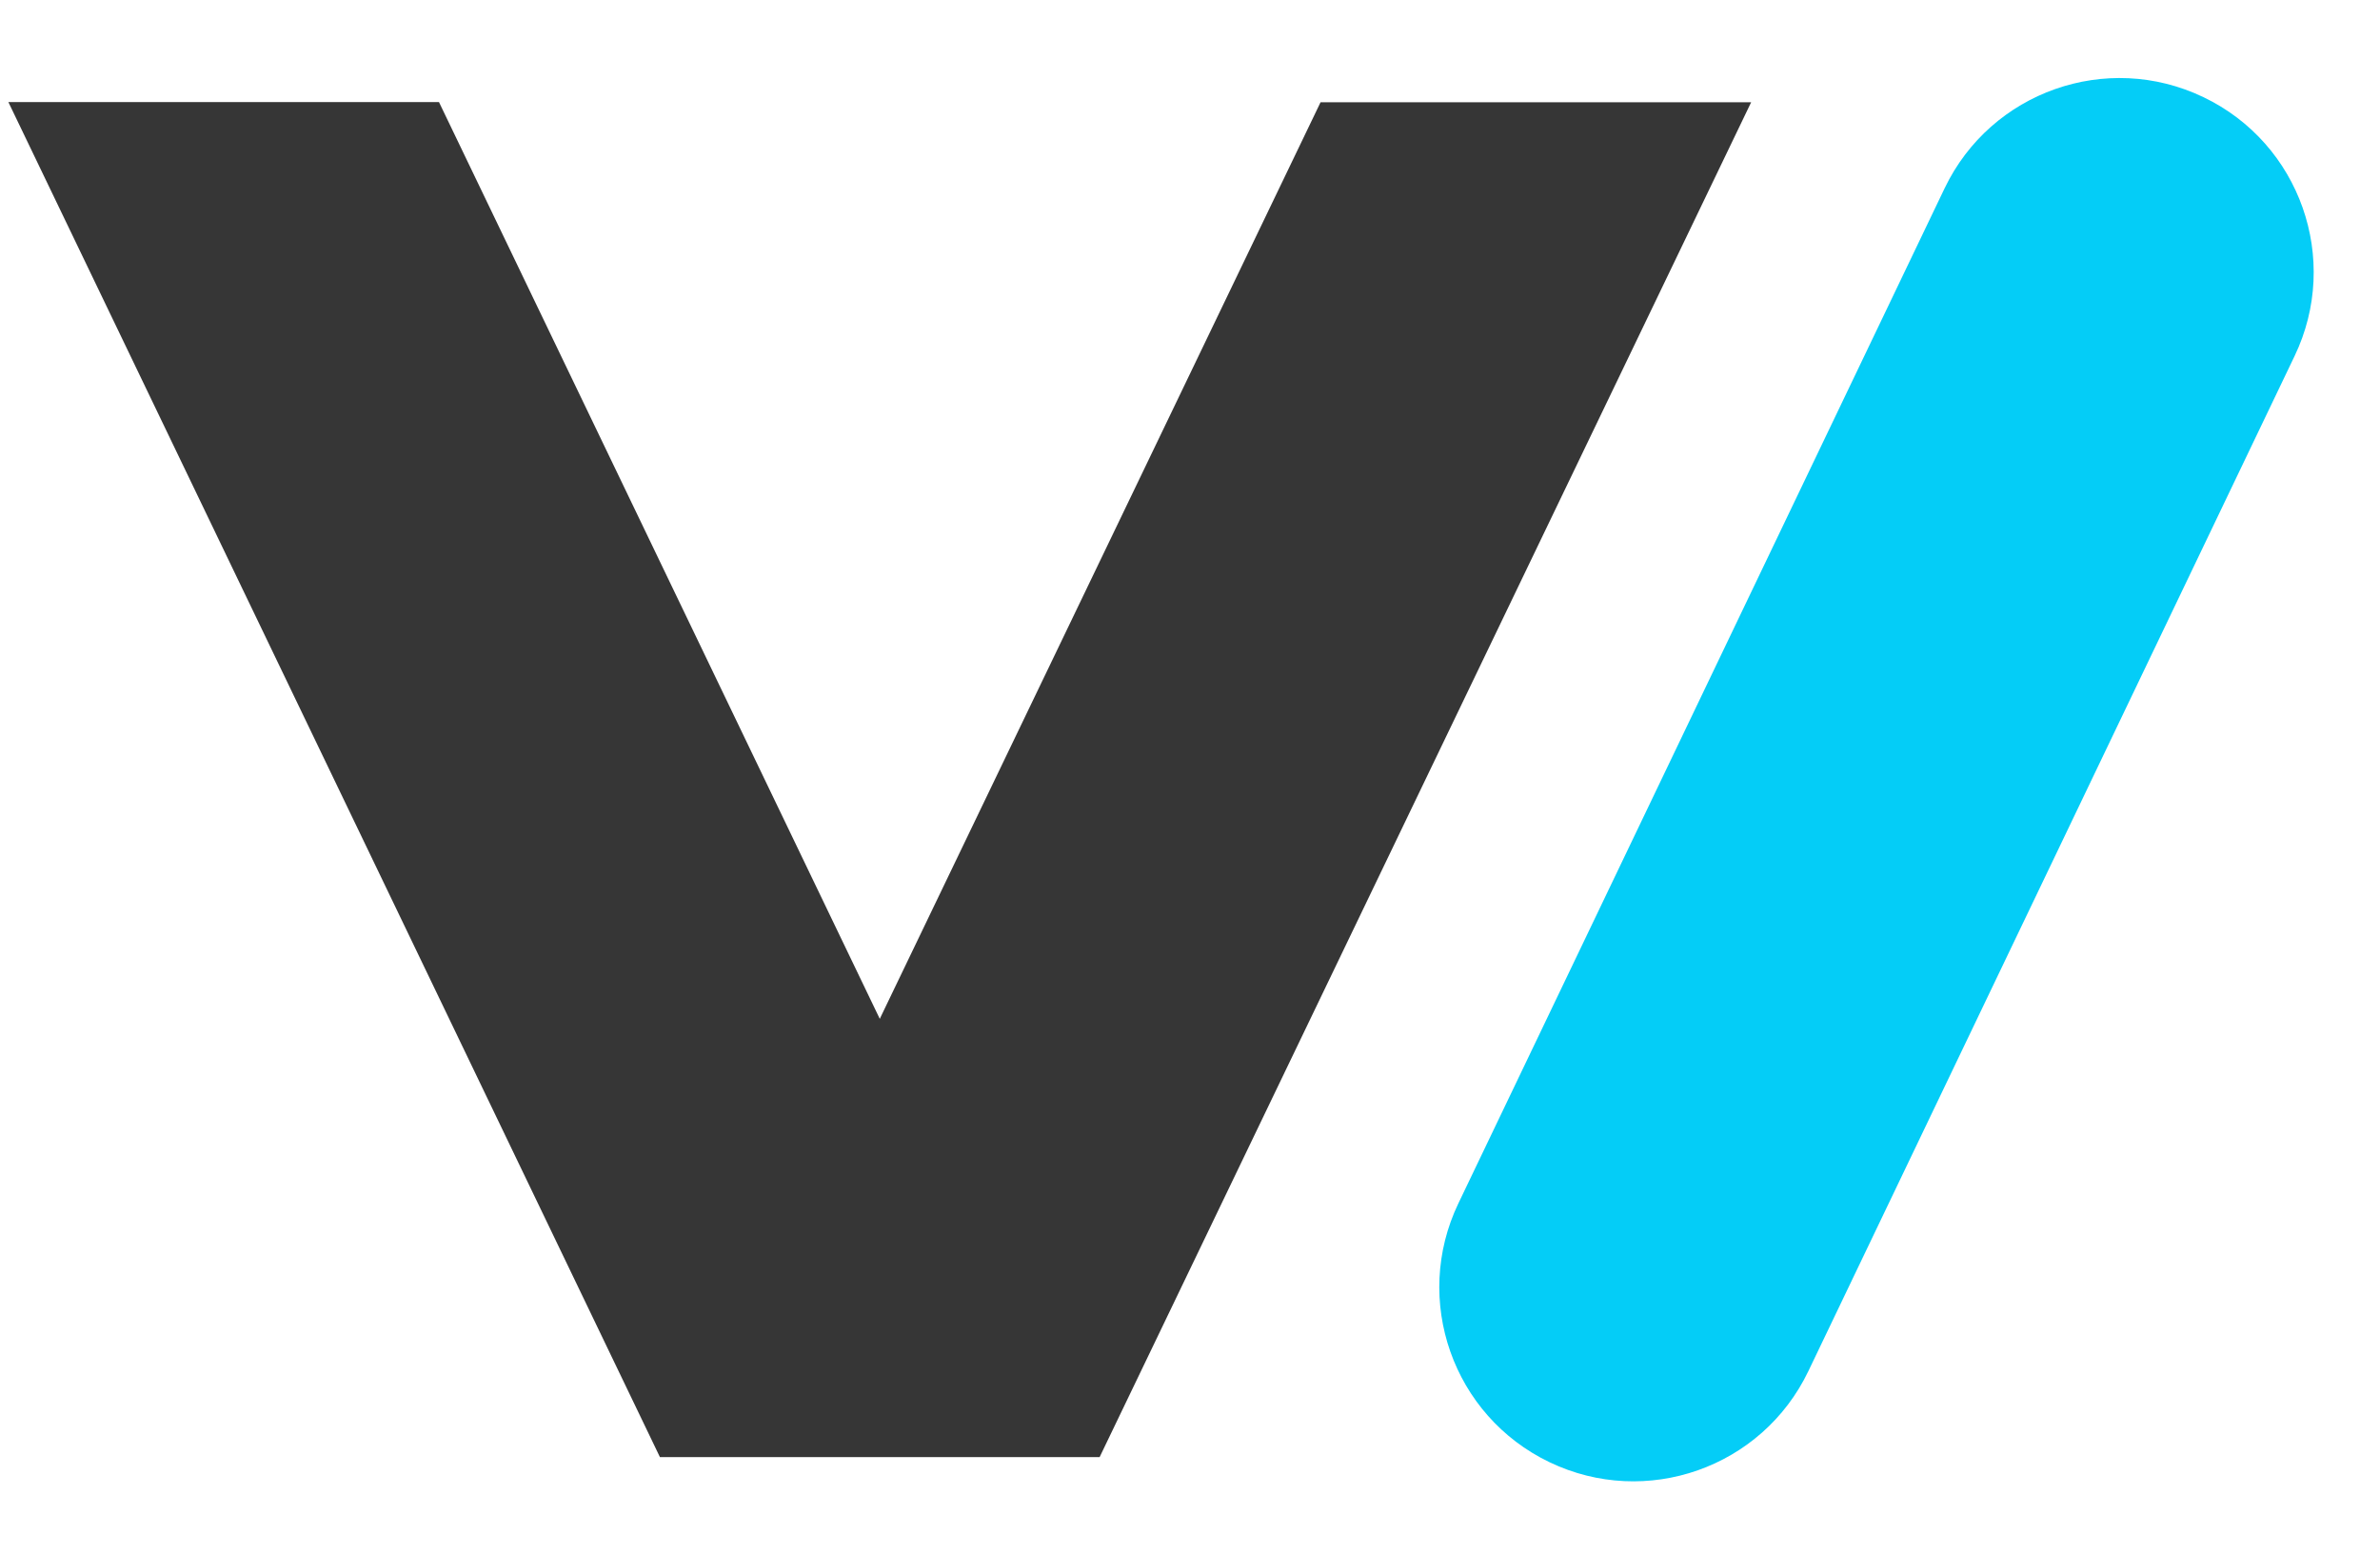
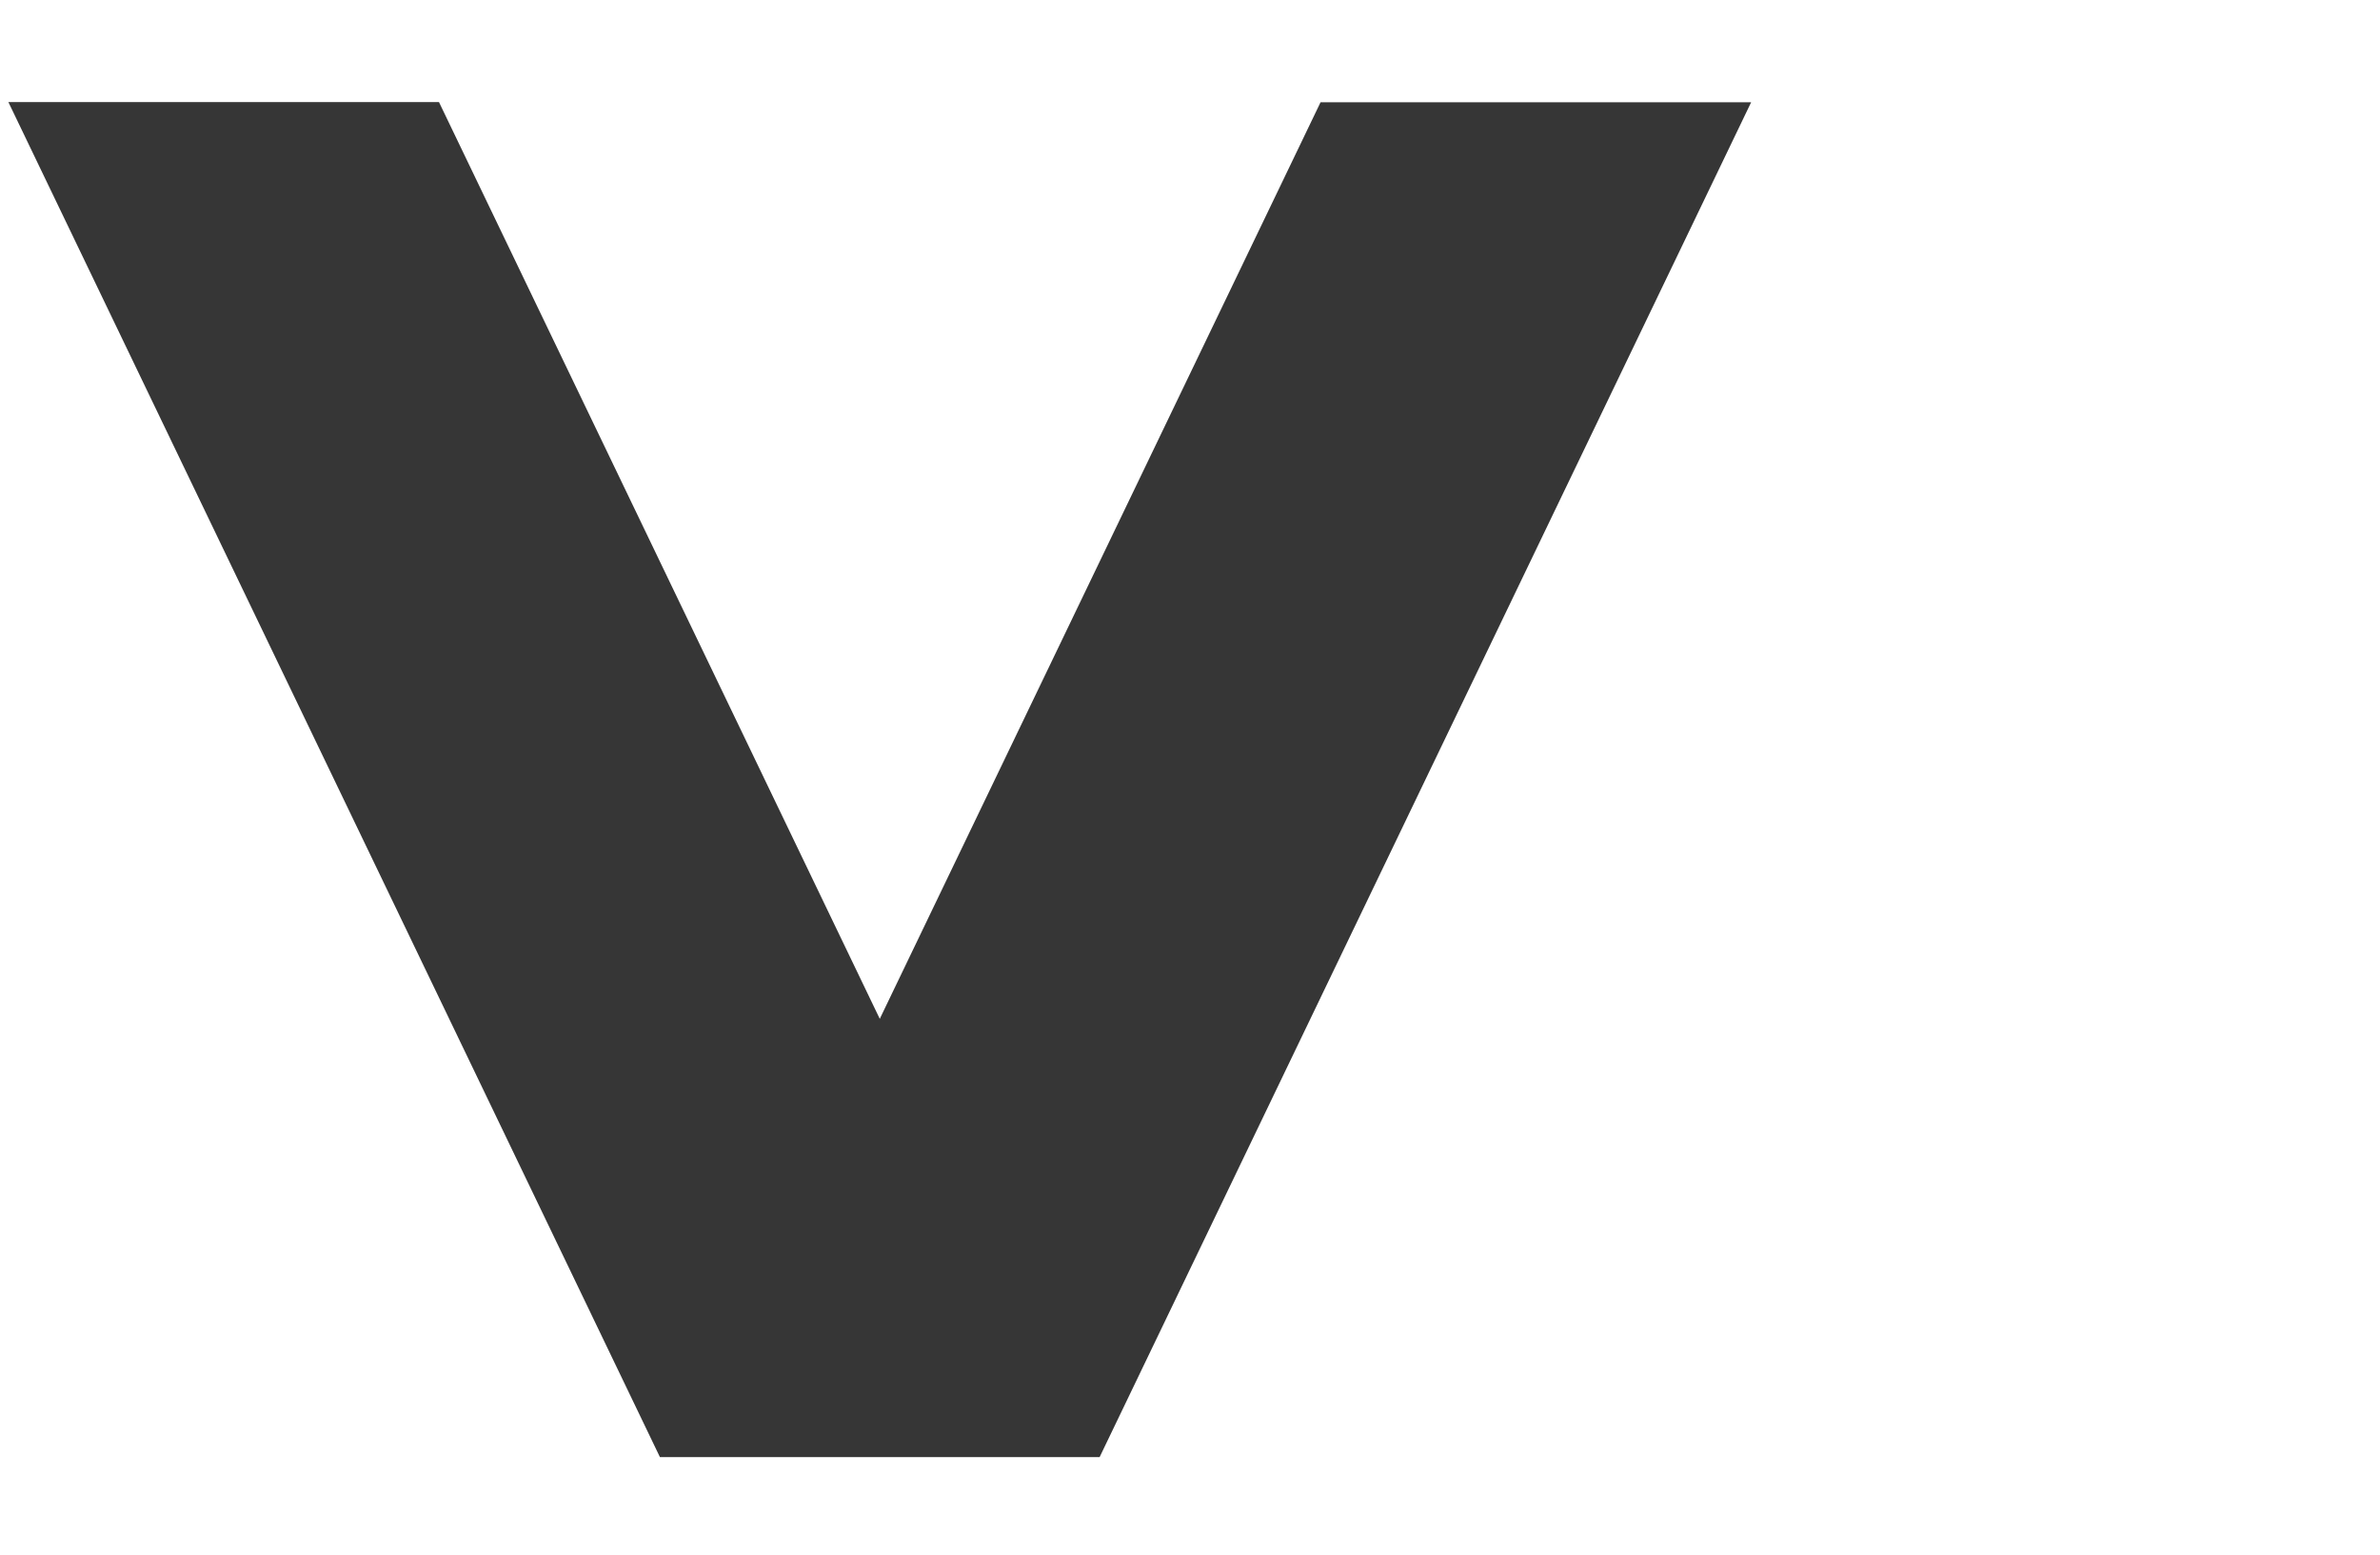
<svg xmlns="http://www.w3.org/2000/svg" width="173" height="113" viewBox="0 0 173 113" fill="none">
  <path d="M127.29 7.43H95.99L63.95 74.04L31.91 7.42H0.61L47.97 105.89H79.93L127.29 7.43Z" fill="#363636" />
-   <path d="M160.17 7.062L160.161 7.058C153.138 3.693 144.717 6.659 141.353 13.681L106.008 87.451C102.643 94.474 105.609 102.895 112.631 106.259L112.641 106.264C119.663 109.628 128.084 106.663 131.449 99.64L166.793 25.87C170.158 18.848 167.193 10.427 160.17 7.062Z" fill="#04CDF7" />
</svg>